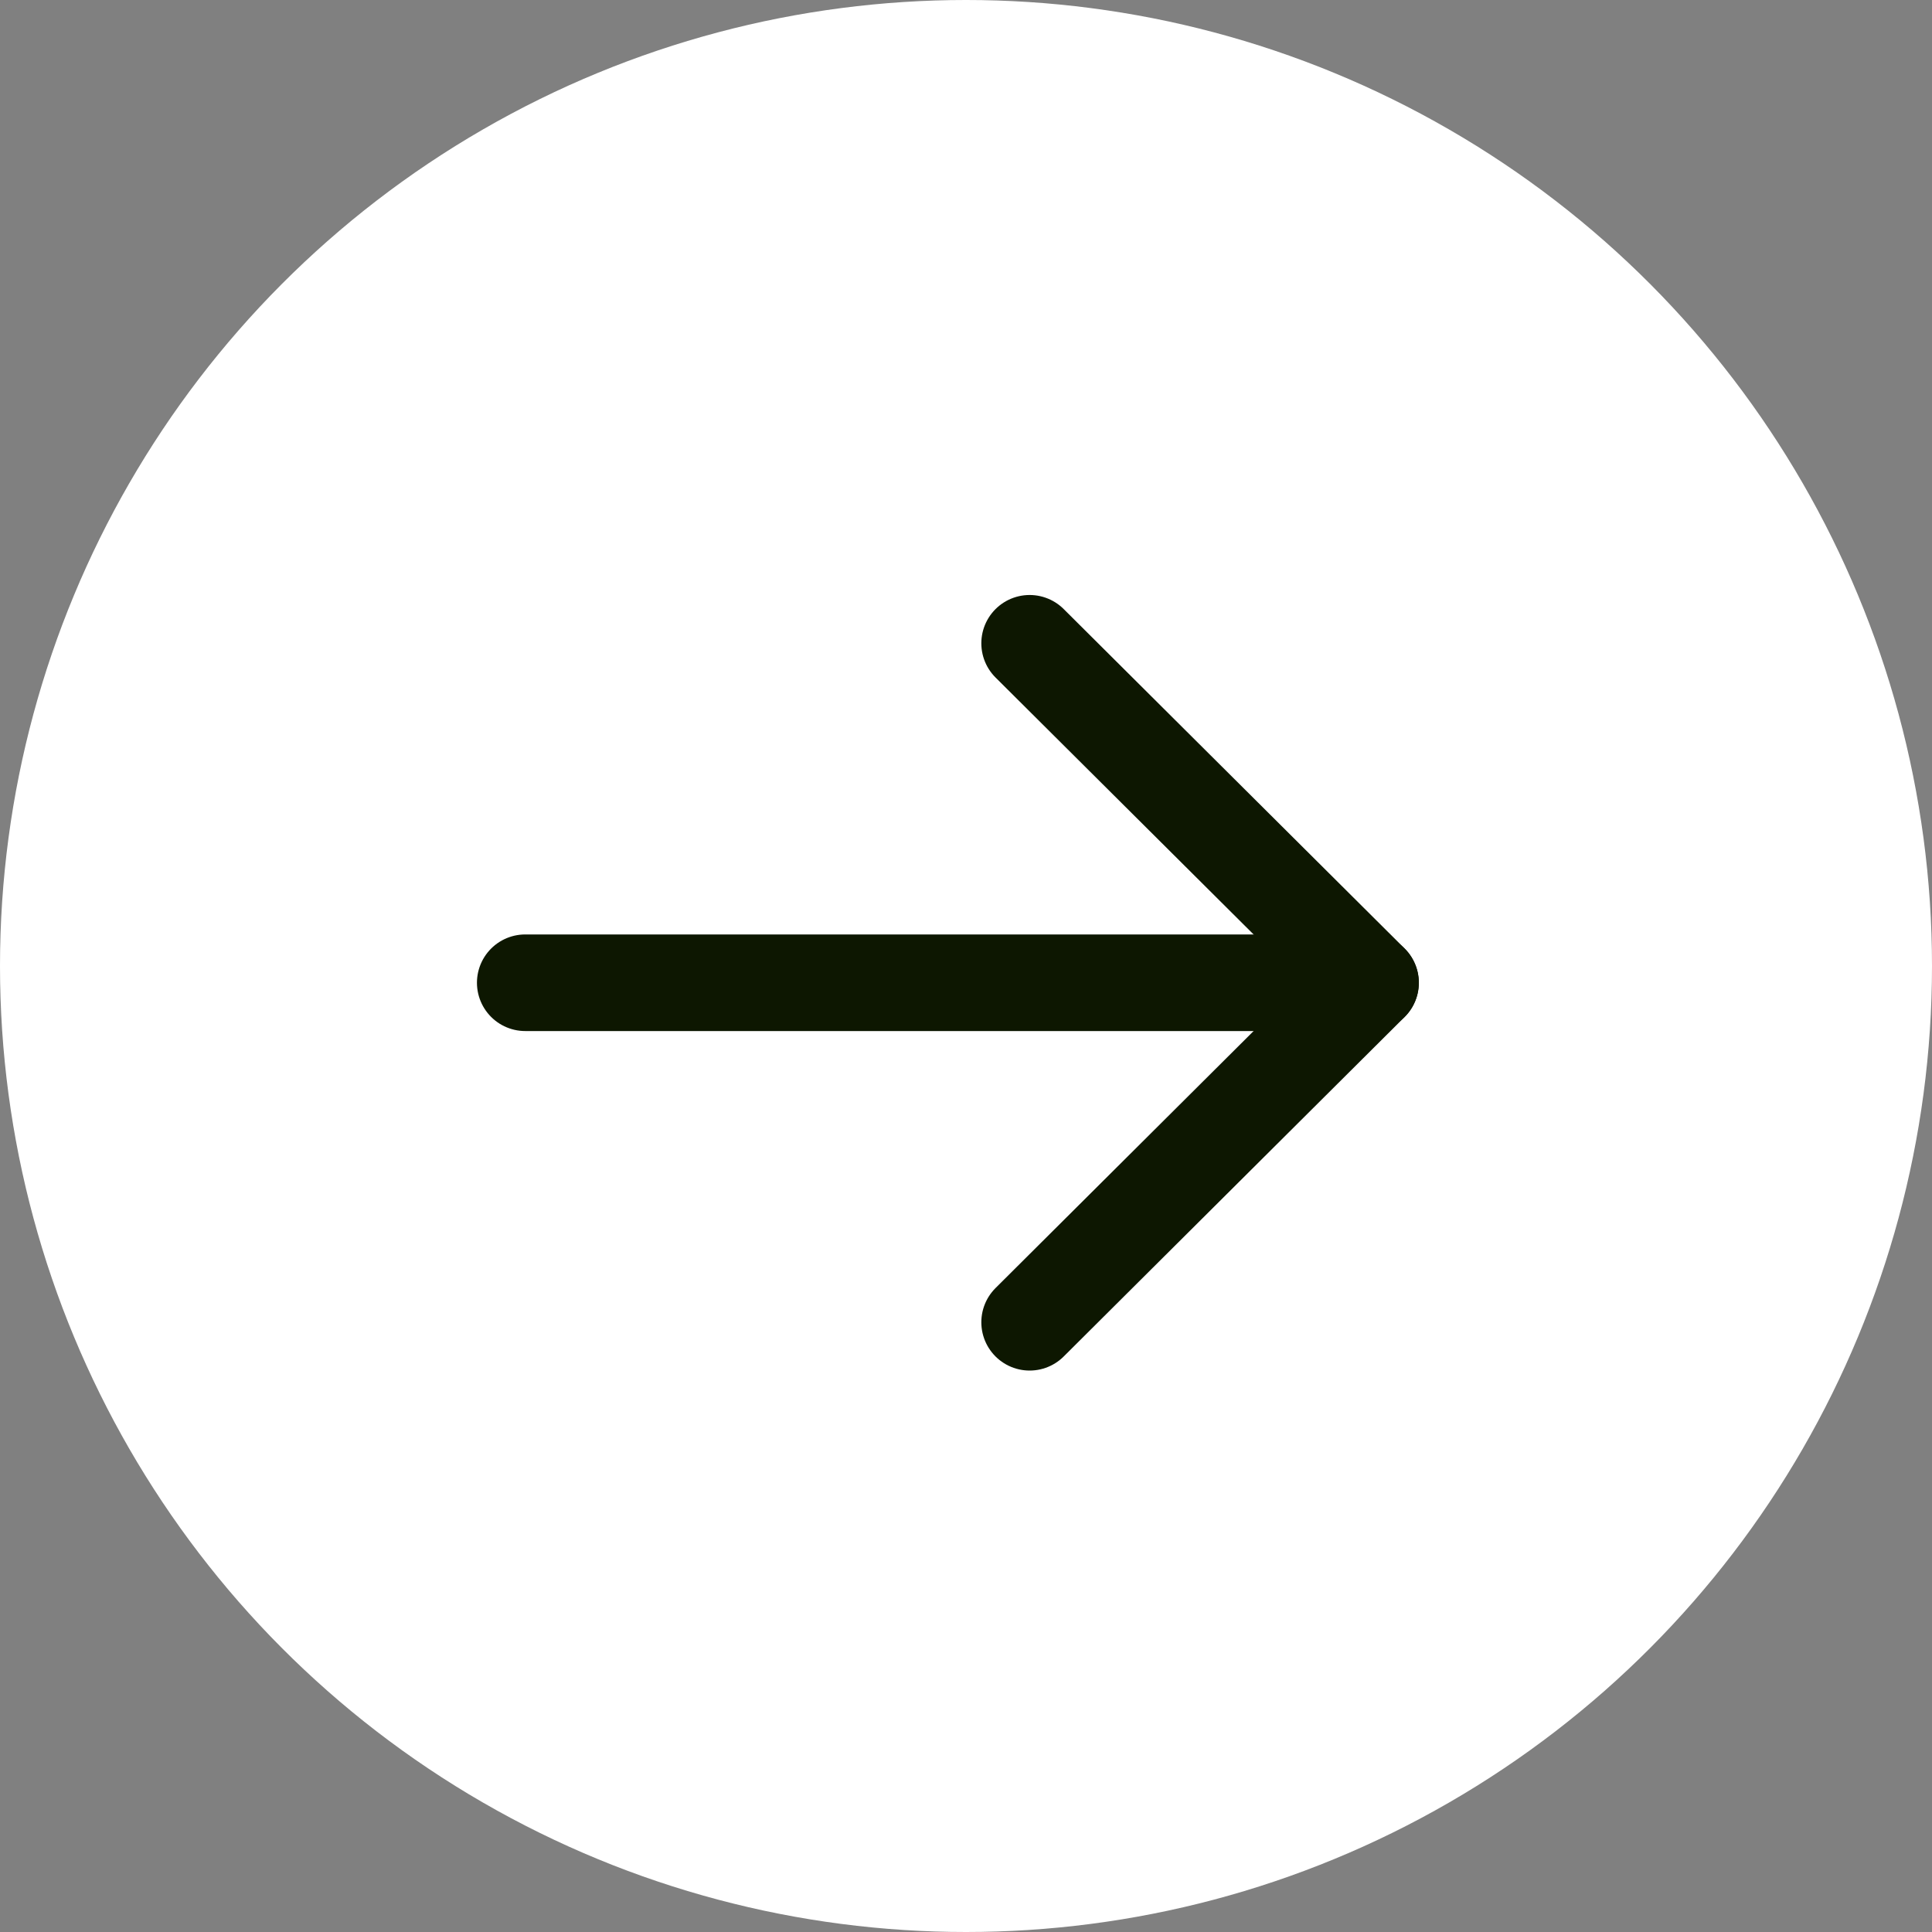
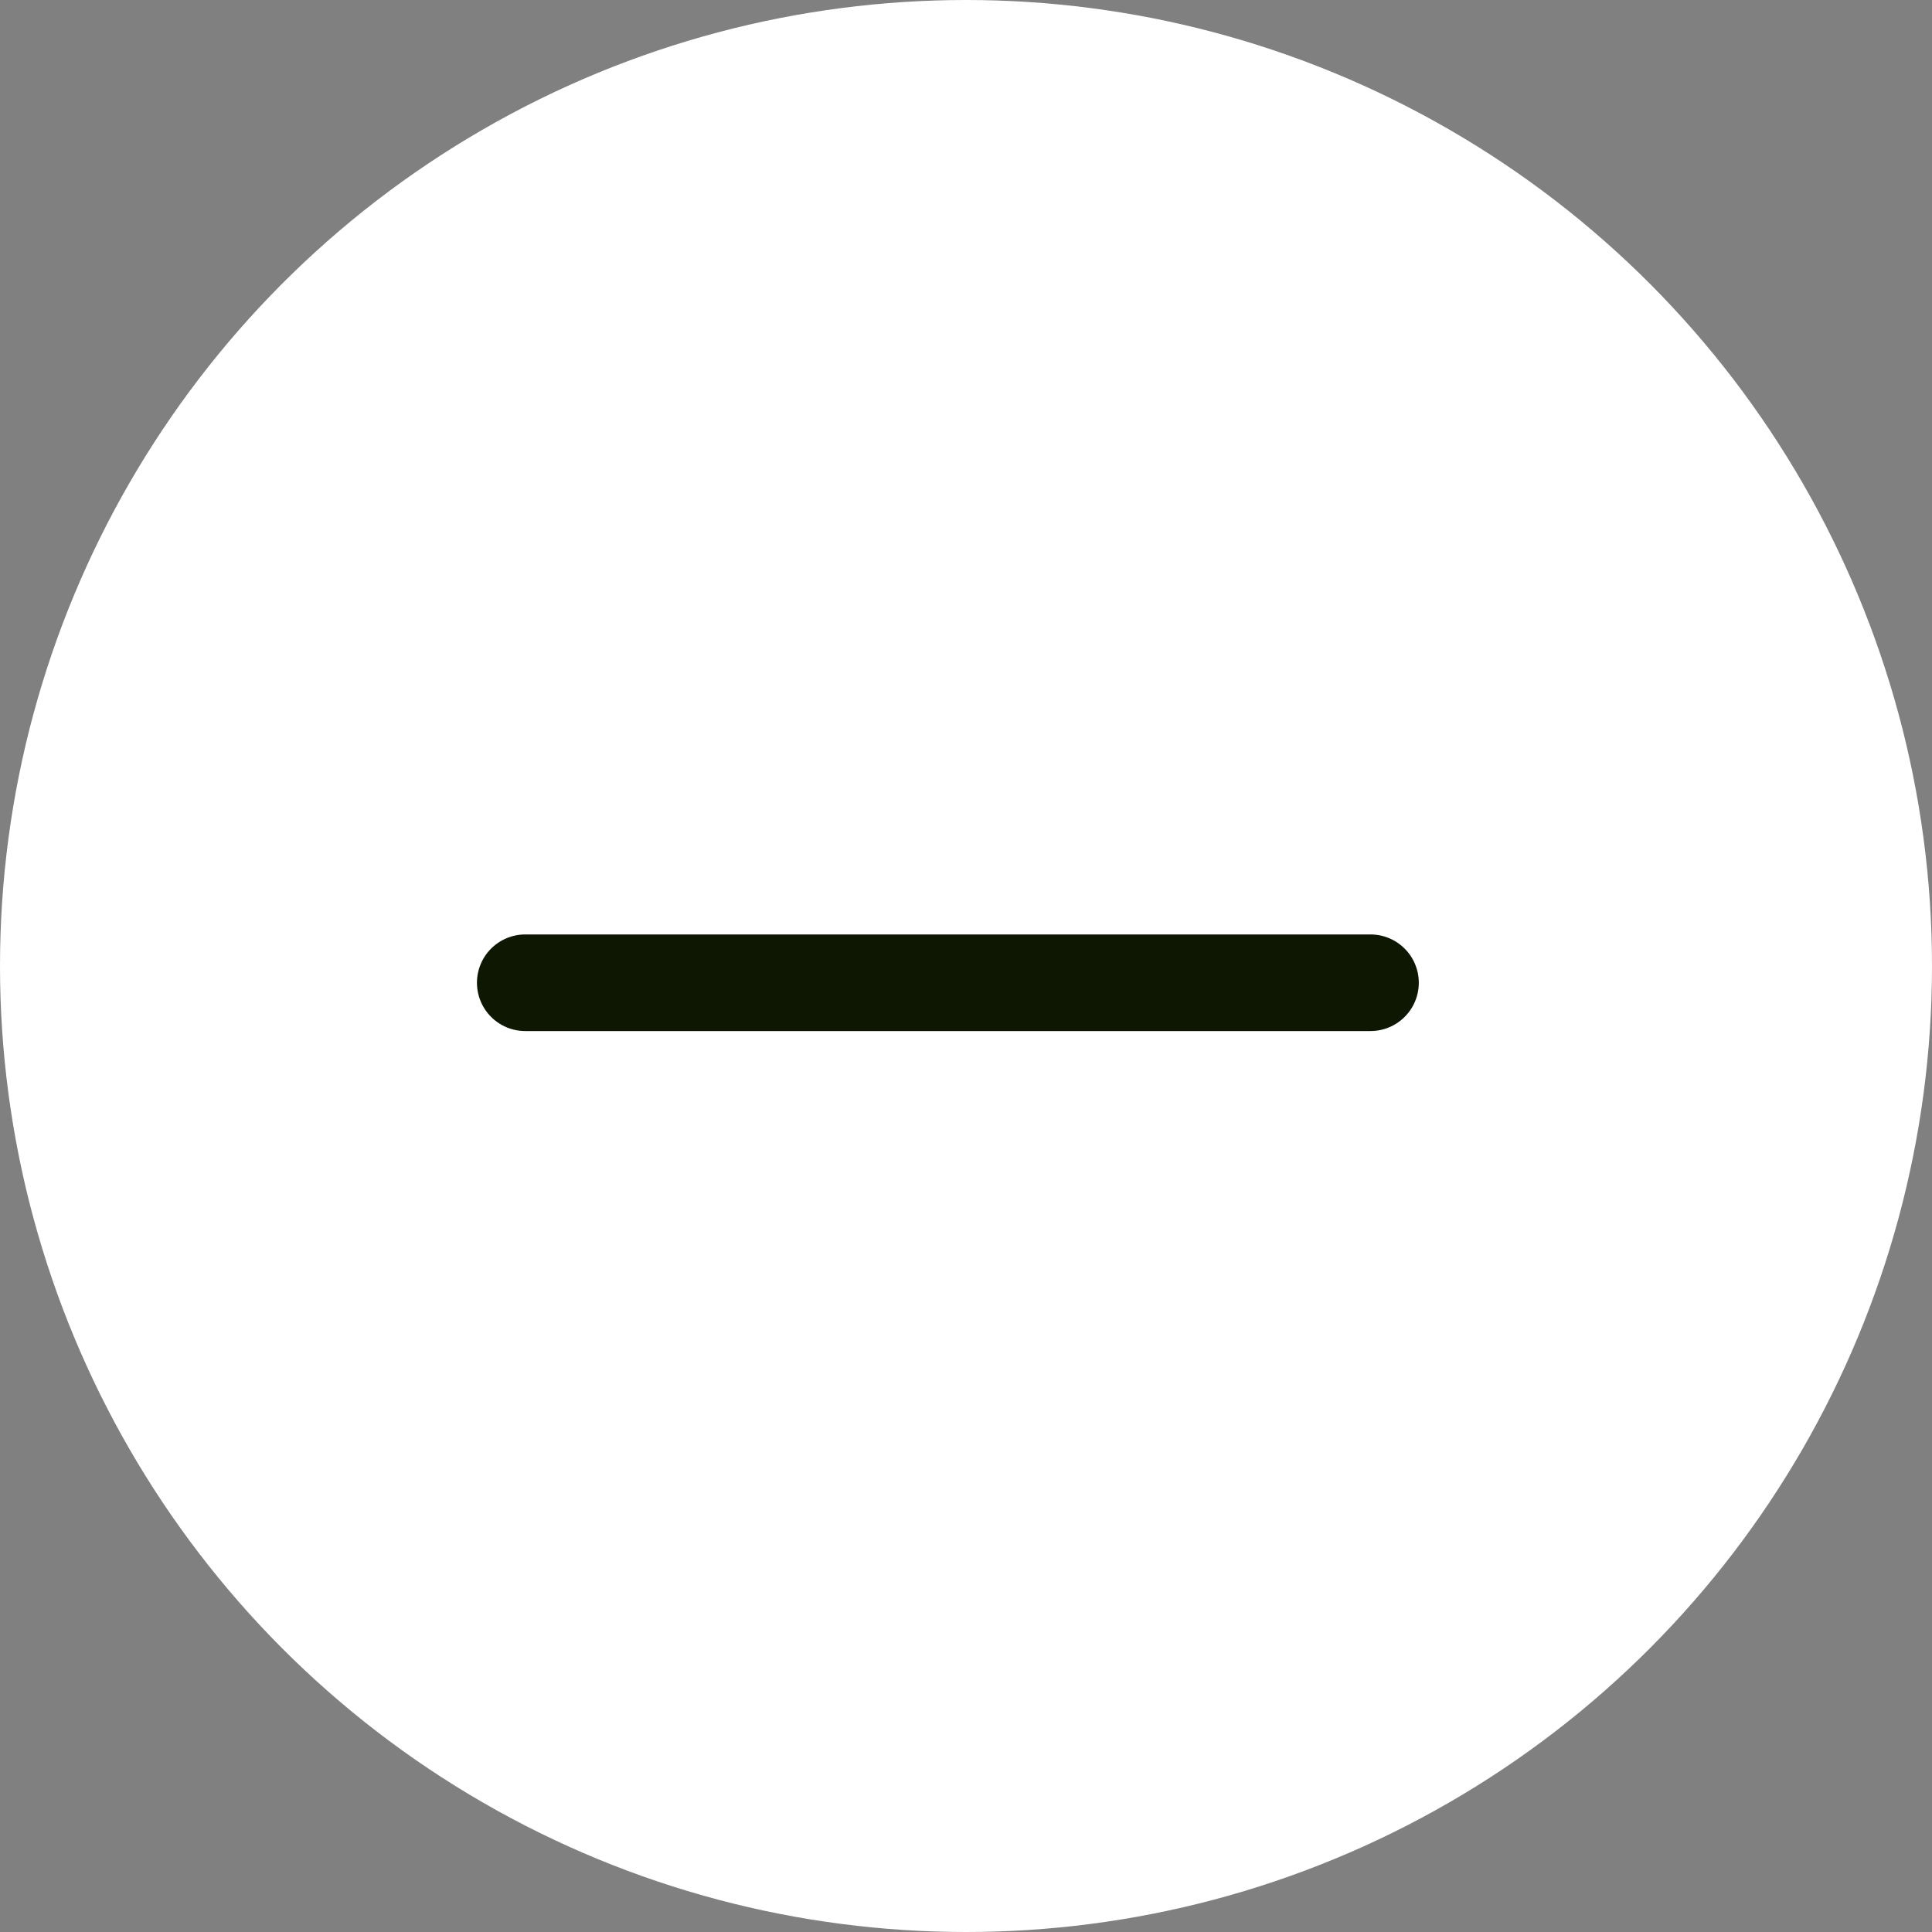
<svg xmlns="http://www.w3.org/2000/svg" width="30" height="30" viewBox="0 0 30 30" fill="none">
  <rect x="0" y="0" width="30" height="30" fill="#808080" stroke="none" />
  <circle cx="15" cy="15" r="15" fill="white" />
  <path d="M21.281 15.26H8.156" stroke="#0D1701" stroke-width="1.5" stroke-linecap="round" stroke-linejoin="round" />
-   <path d="M15.988 9.989L21.282 15.26L15.988 20.532" stroke="#0D1701" stroke-width="1.5" stroke-linecap="round" stroke-linejoin="round" />
</svg>